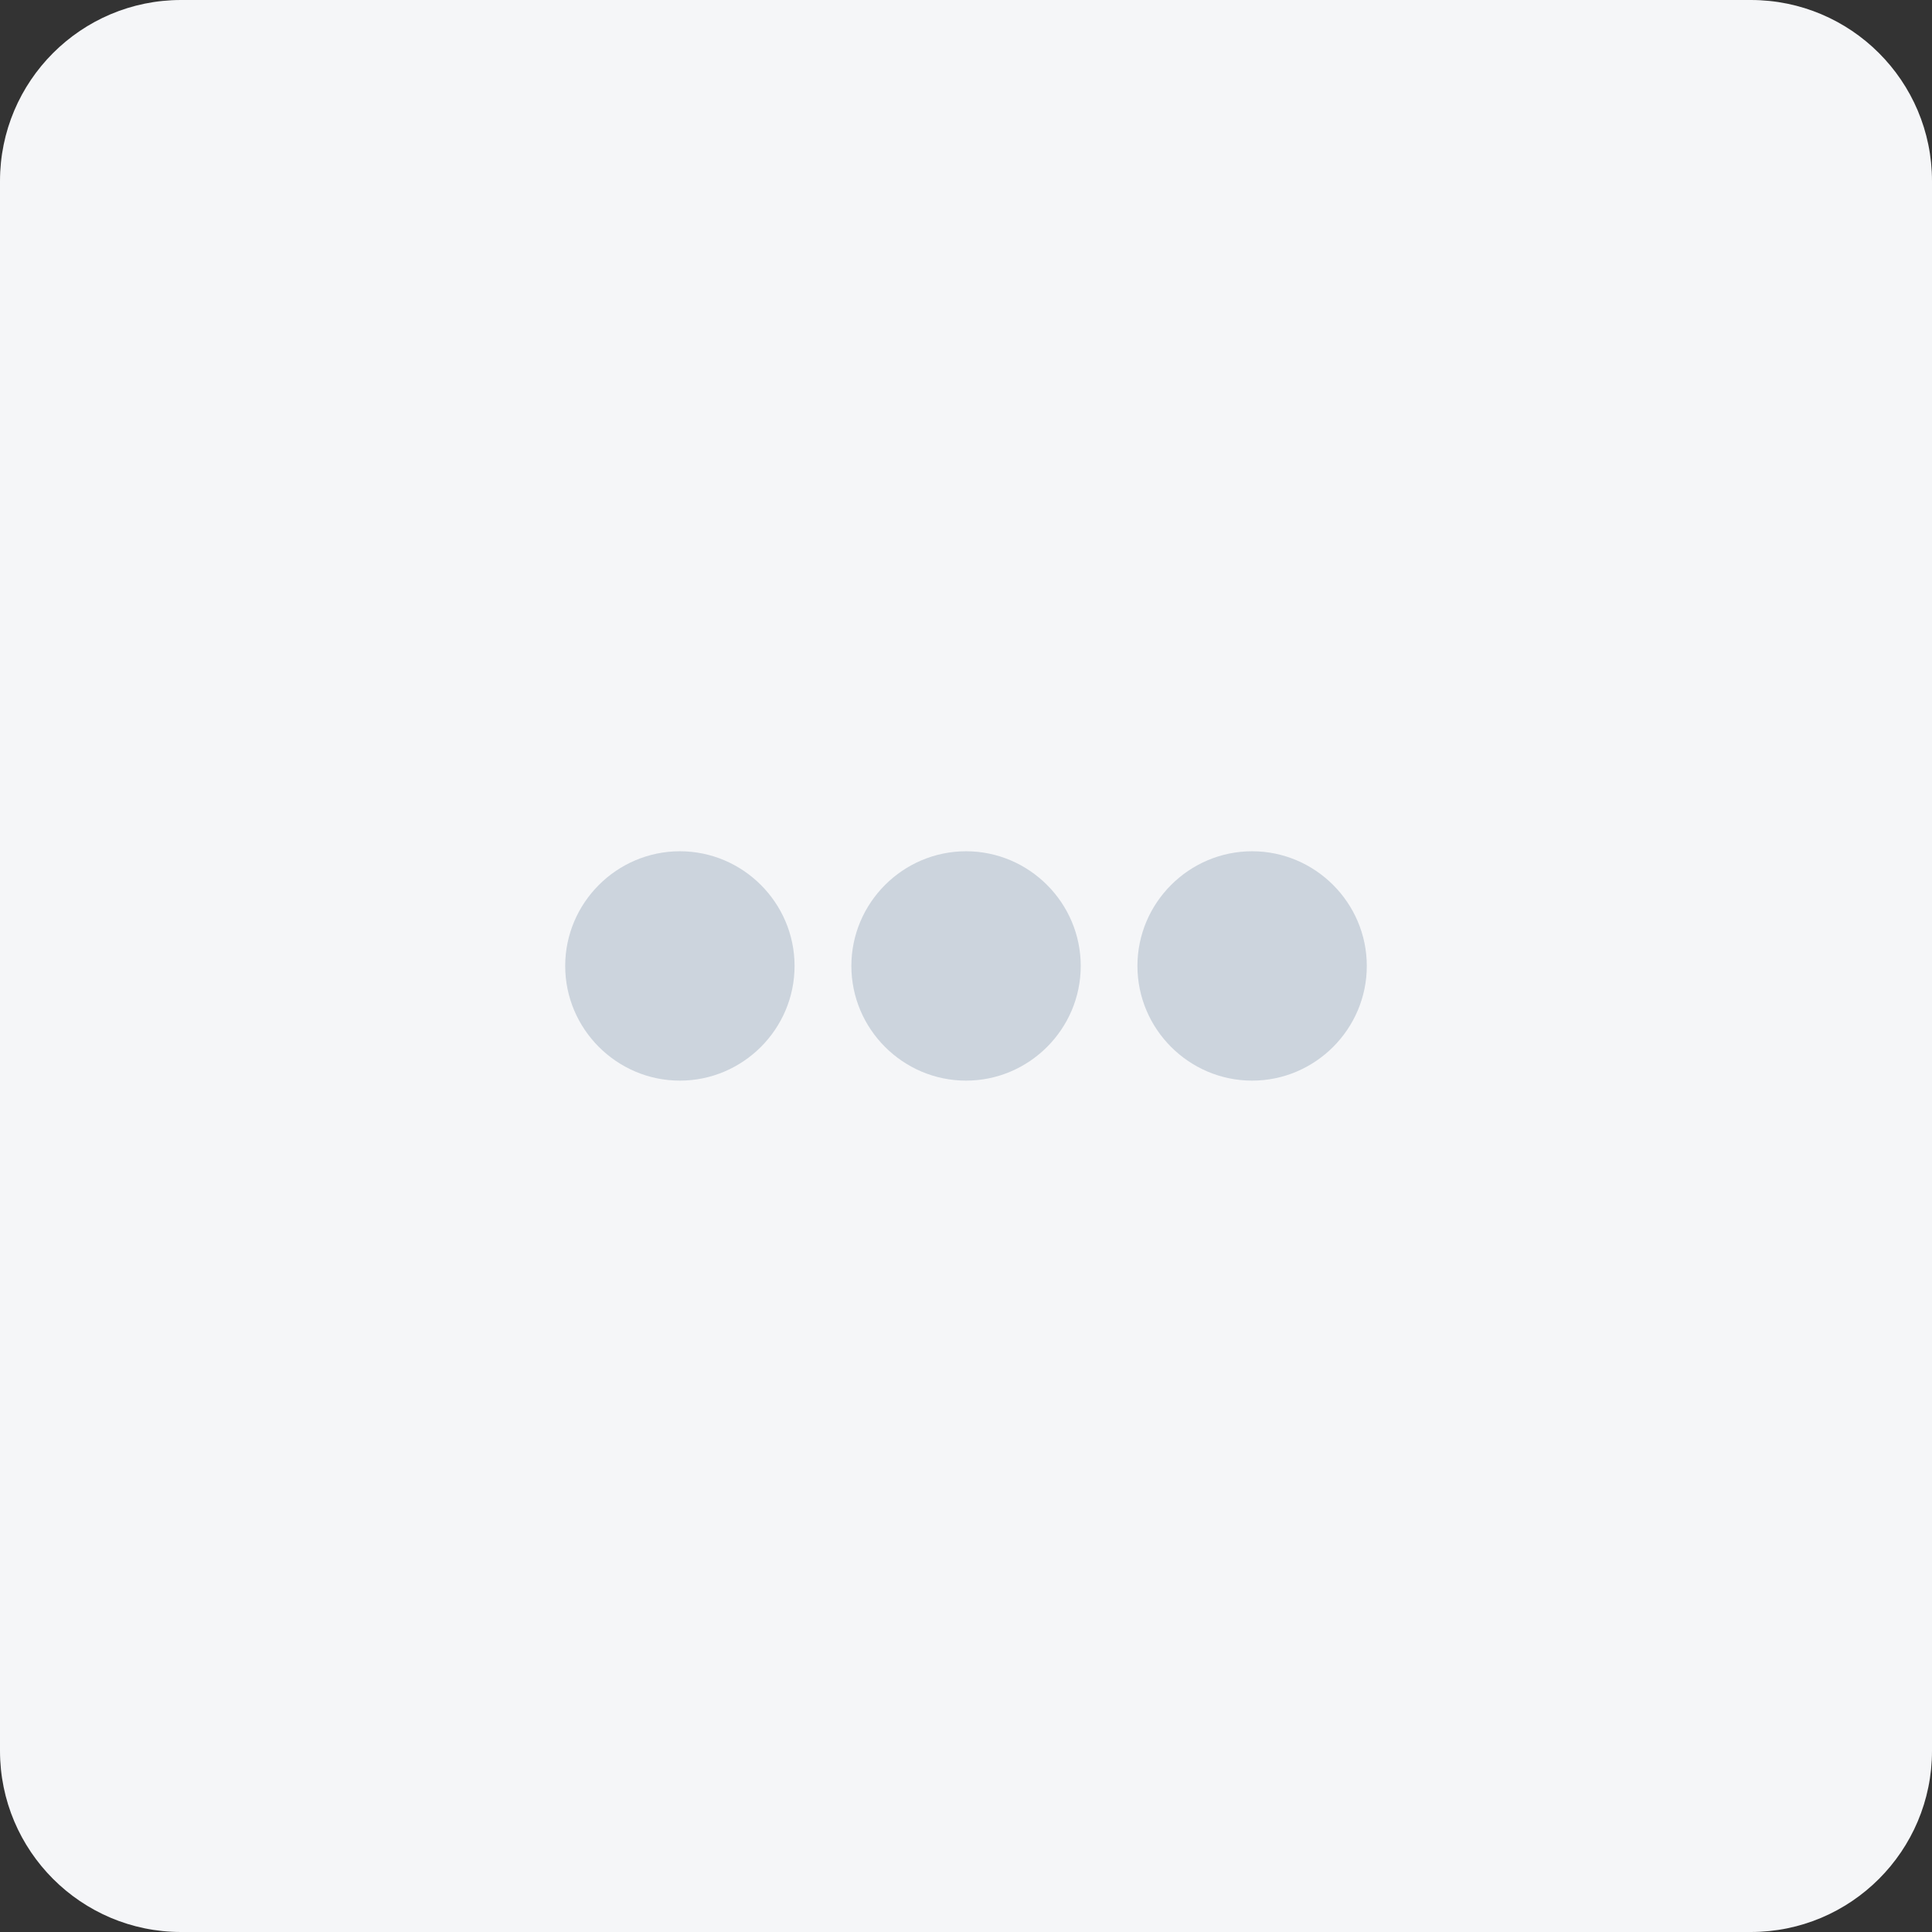
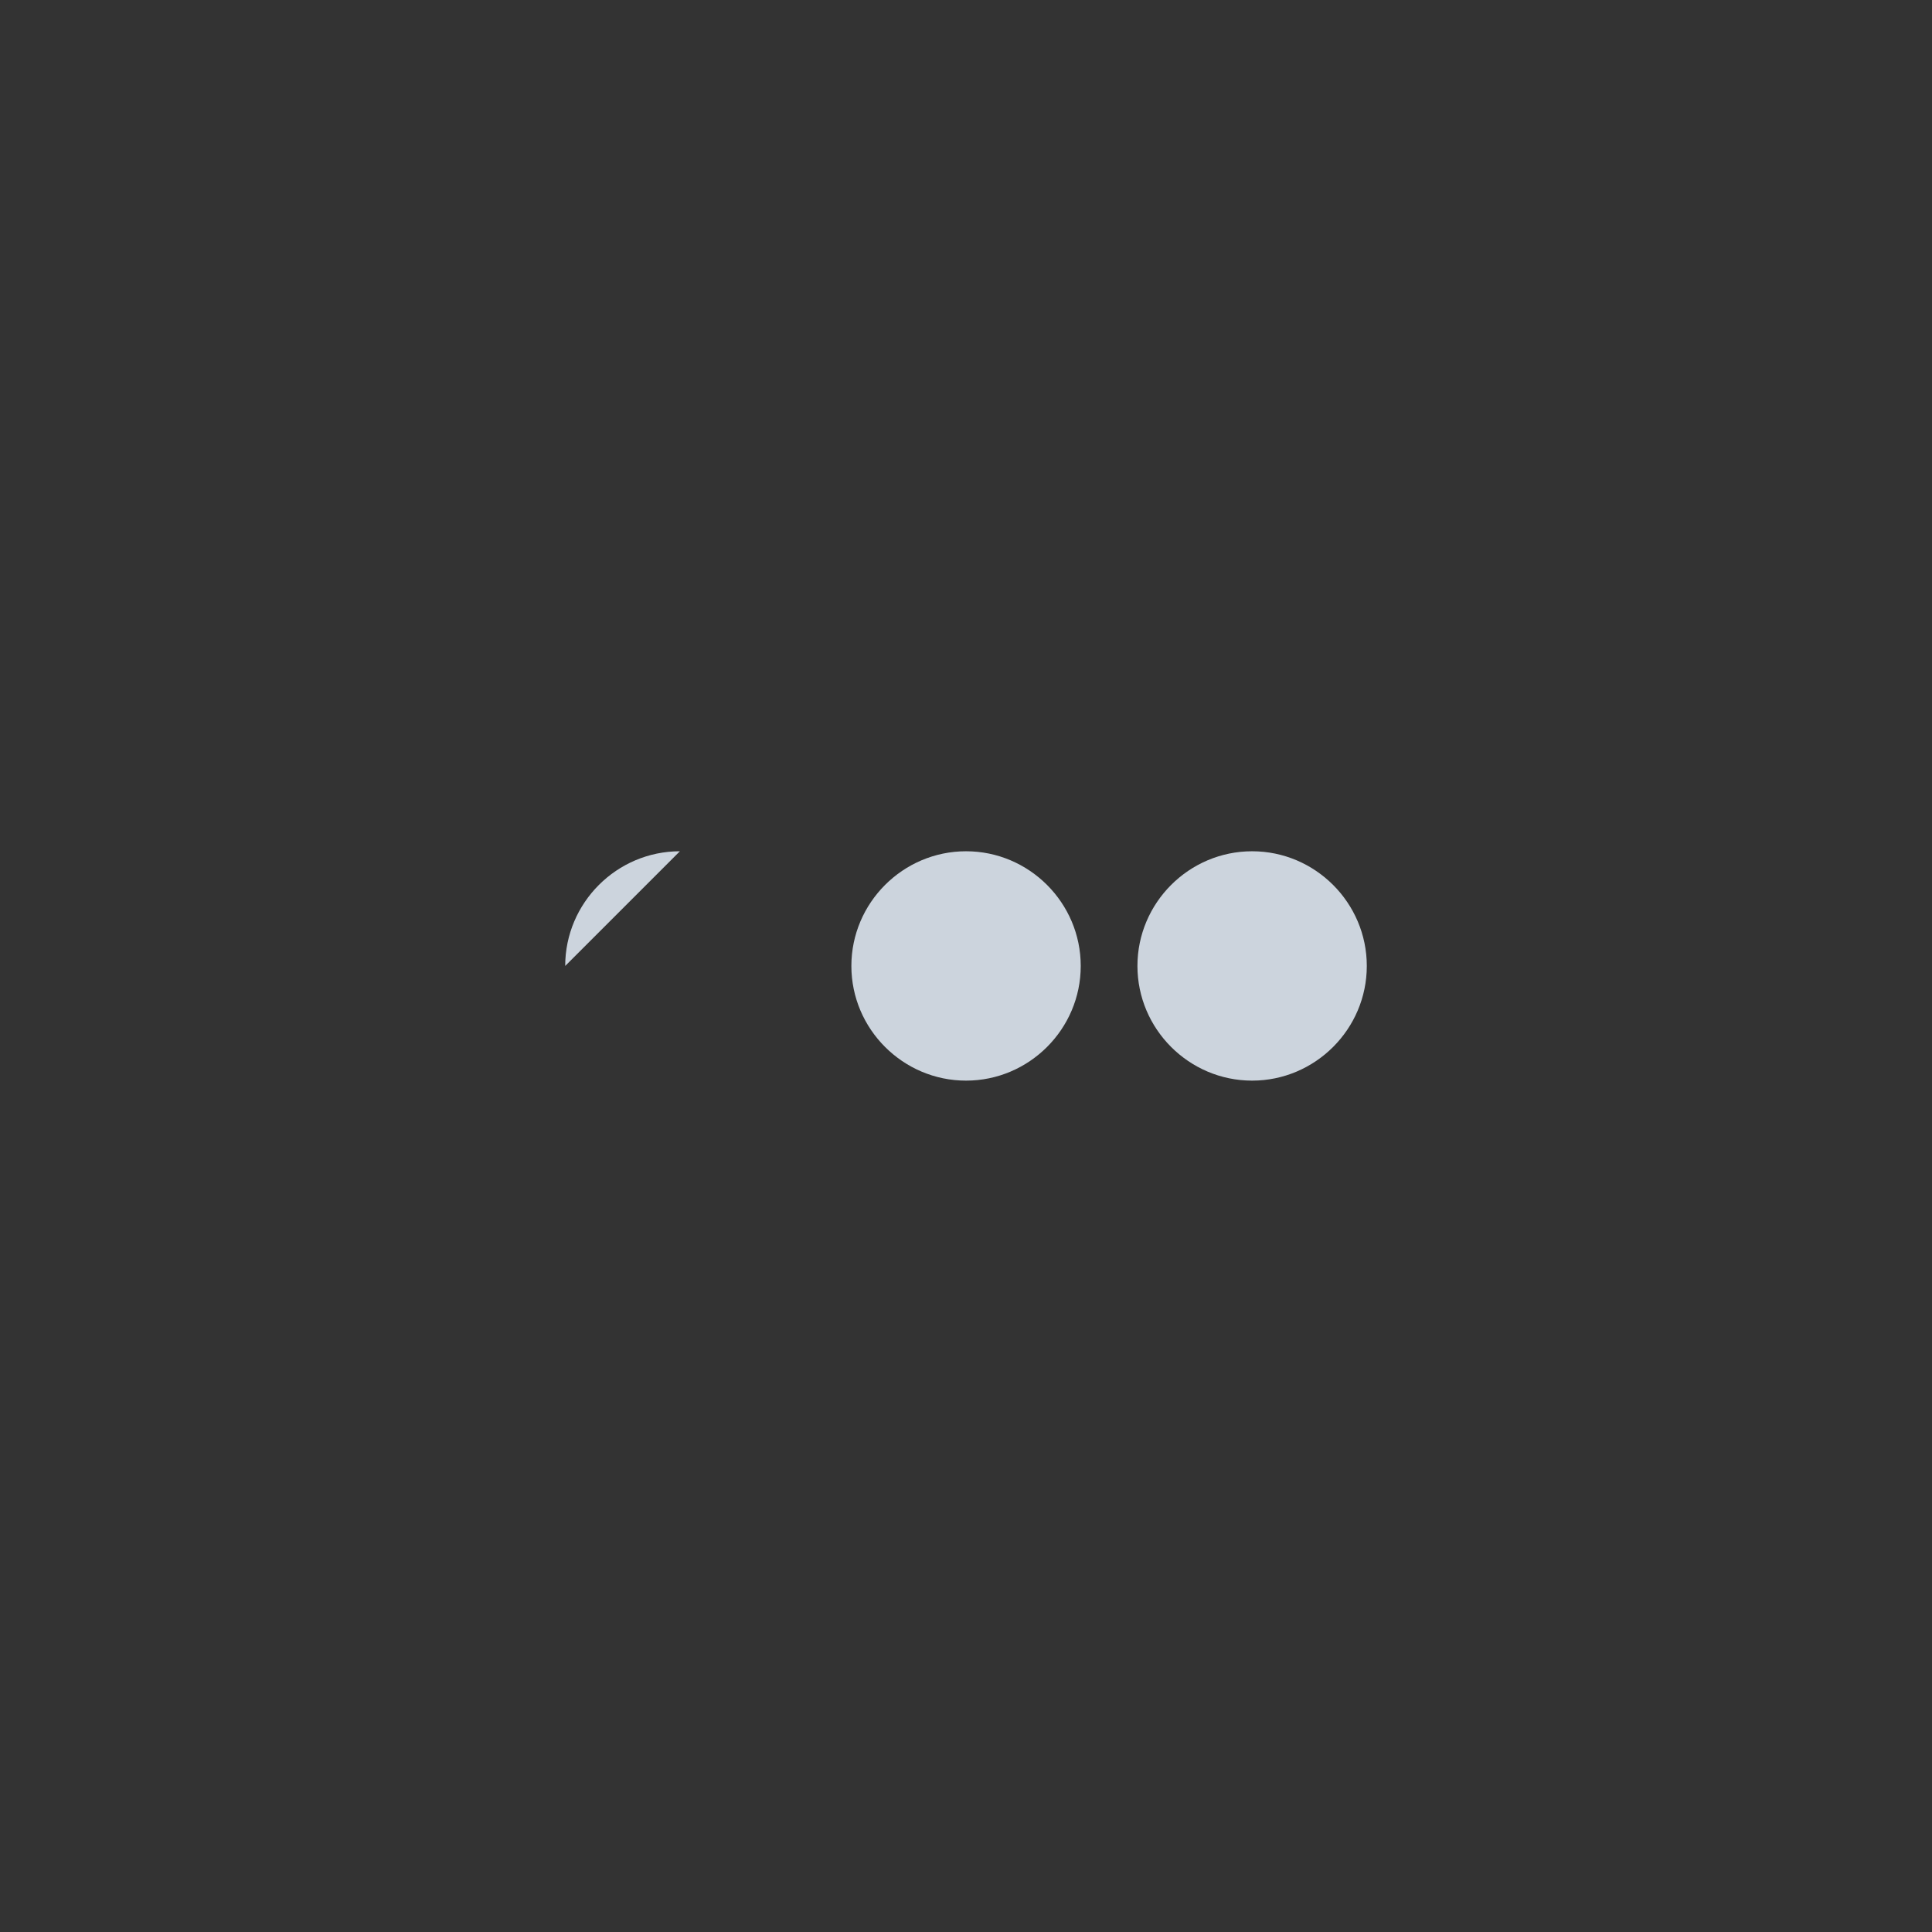
<svg xmlns="http://www.w3.org/2000/svg" id="picto_games" viewBox="0 0 181.27 181.27">
  <rect x="0" y="0" width="181.27" height="181.27" fill="#333333" stroke="none" />
  <defs>
    <style>
      .cls-1 {
        fill: #f5f6f8;
      }

      .cls-2 {
        fill: #ccd4dd;
      }
    </style>
  </defs>
-   <path class="cls-1" d="M16.99,0C7.61,0,0,7.61,0,16.99v147.28c0,9.38,7.61,17,16.99,17h147.28c9.39,0,17-7.61,17-17V16.99C181.27,7.61,173.66,0,164.27,0H16.99Z" />
  <path id="Tracé_1759" data-name="Tracé 1759" class="cls-2" d="M79.88,90.63c0-5.92,4.84-10.76,10.76-10.76s10.76,4.84,10.76,10.76-4.84,10.76-10.76,10.76-10.76-4.84-10.76-10.76" />
-   <path id="Tracé_1759-2" data-name="Tracé 1759" class="cls-2" d="M53.03,90.63c0-5.92,4.84-10.76,10.76-10.76s10.76,4.84,10.76,10.76-4.84,10.76-10.76,10.76-10.76-4.84-10.76-10.76" />
+   <path id="Tracé_1759-2" data-name="Tracé 1759" class="cls-2" d="M53.03,90.63c0-5.92,4.84-10.76,10.76-10.76" />
  <path id="Tracé_1760" data-name="Tracé 1760" class="cls-2" d="M106.72,90.63c0-5.92,4.84-10.76,10.76-10.76s10.76,4.84,10.76,10.76-4.84,10.76-10.76,10.76-10.76-4.84-10.76-10.76" />
</svg>